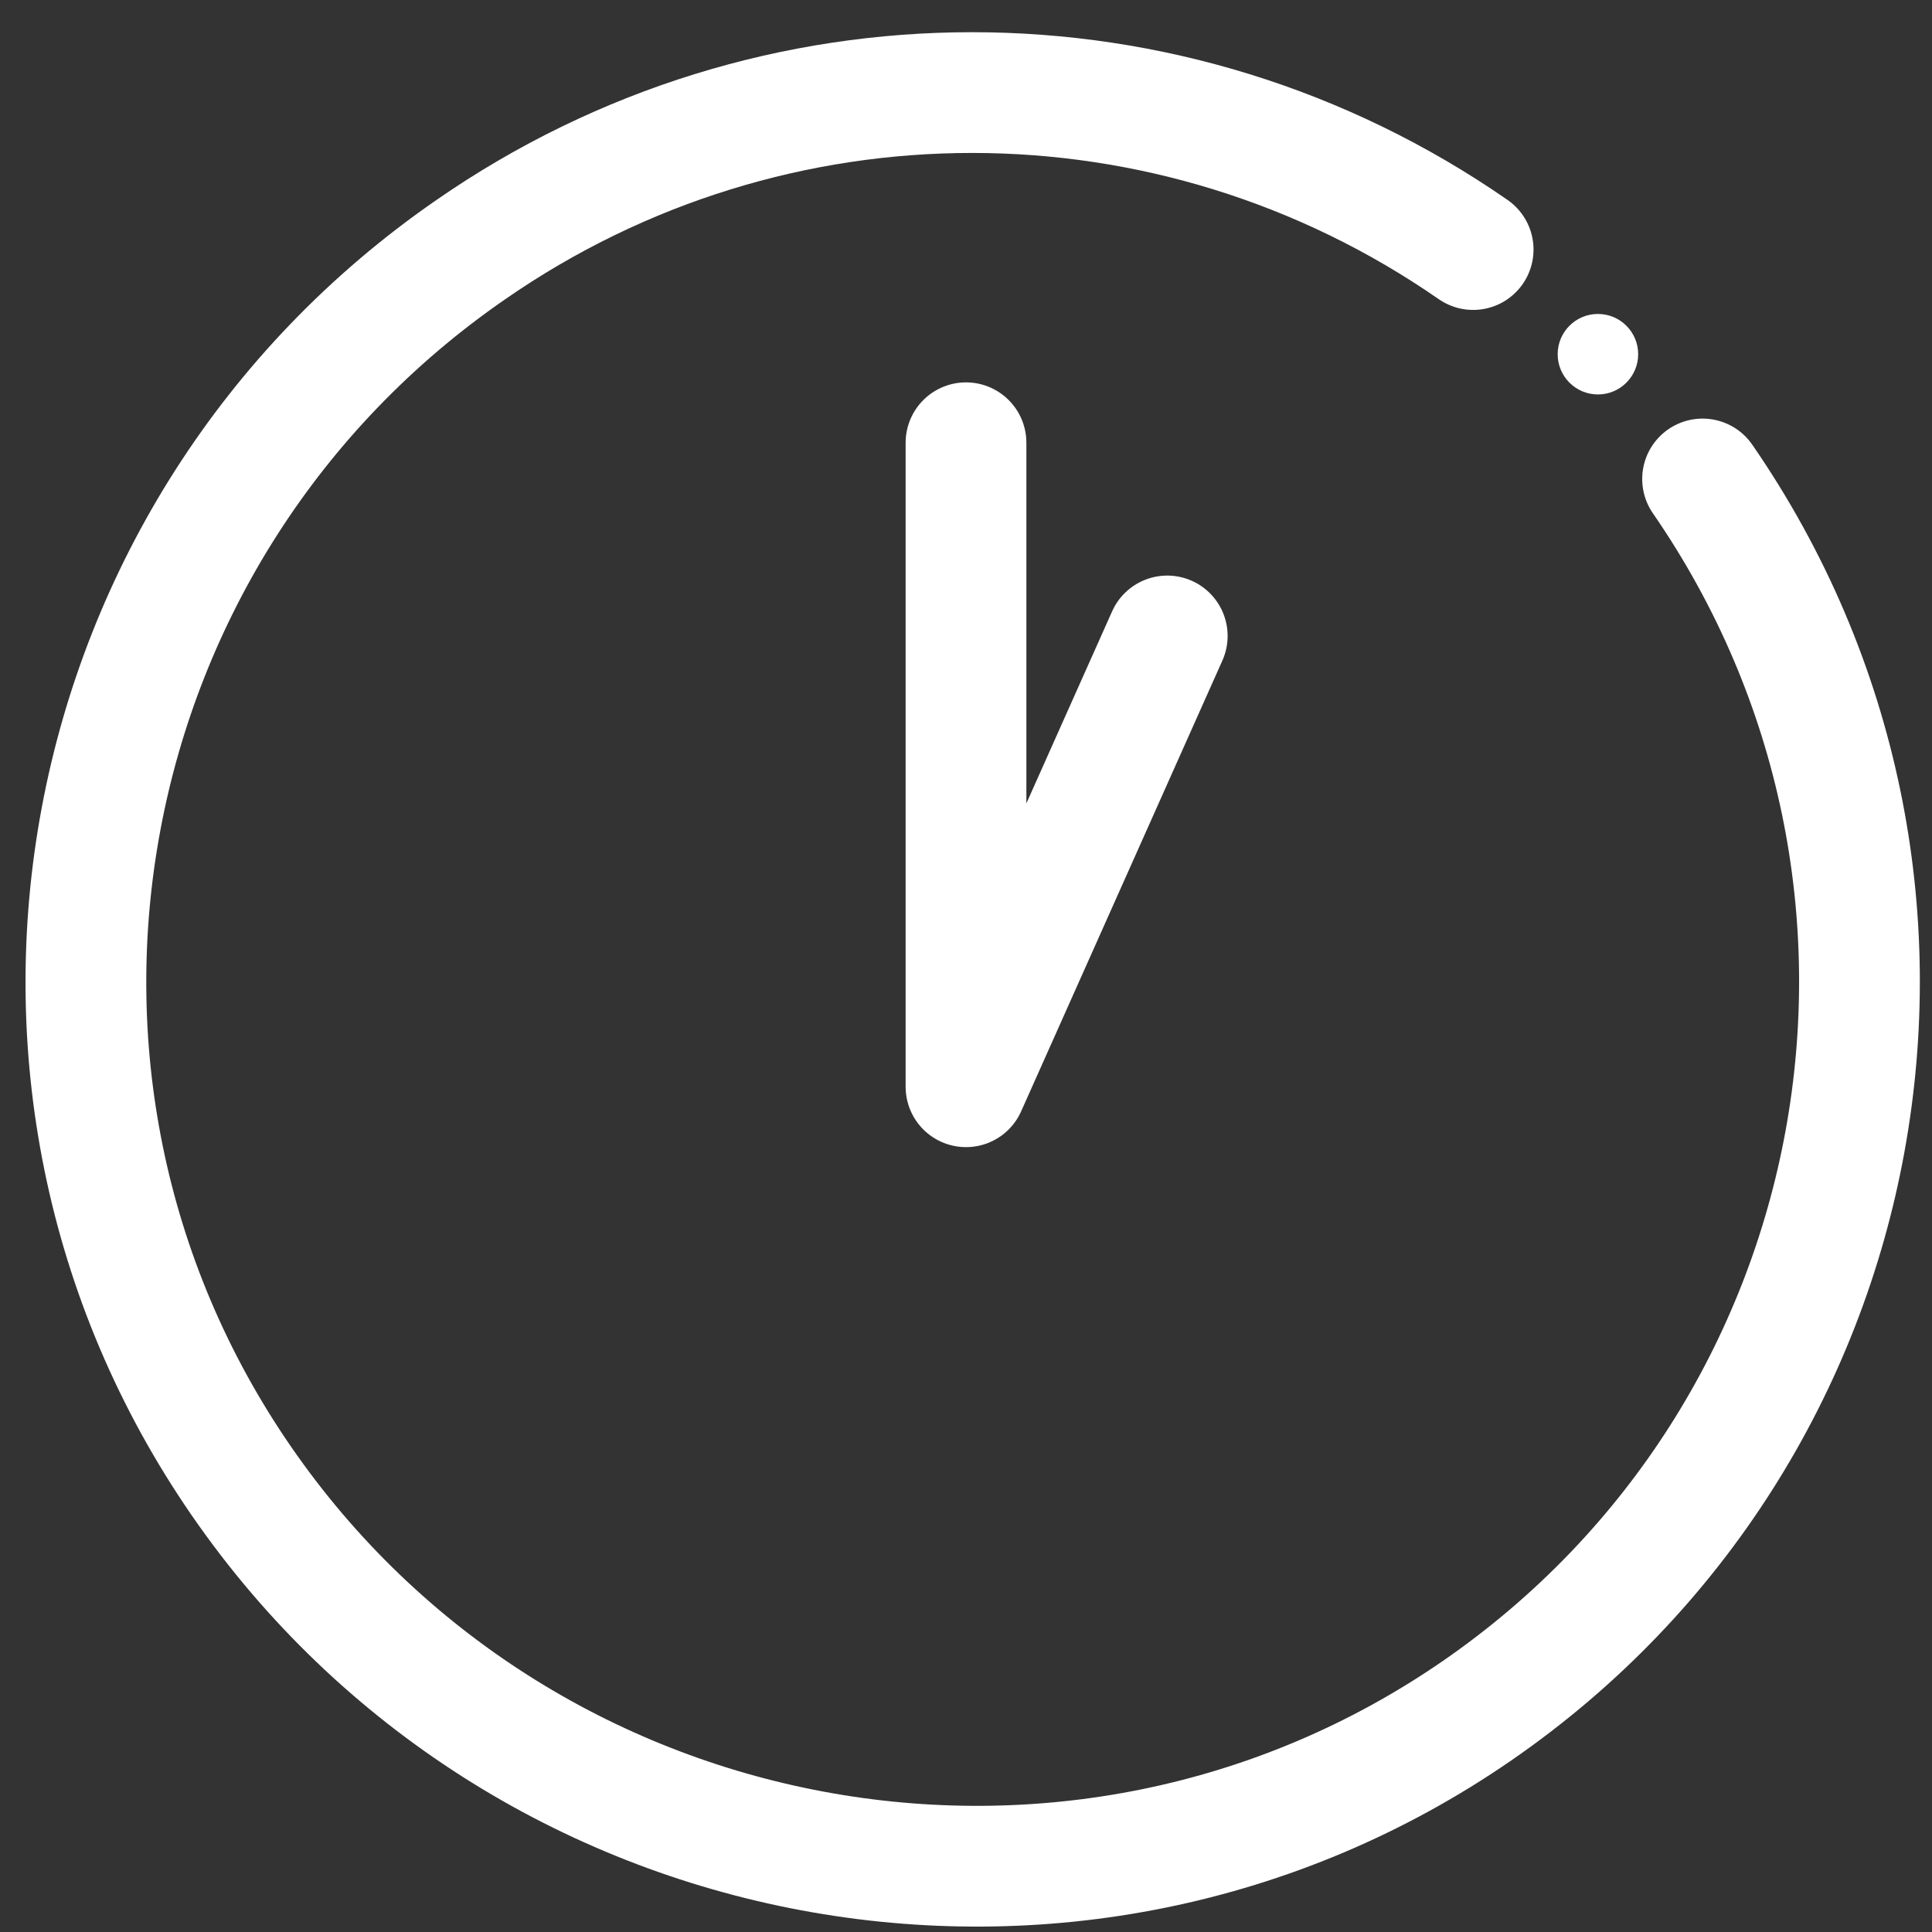
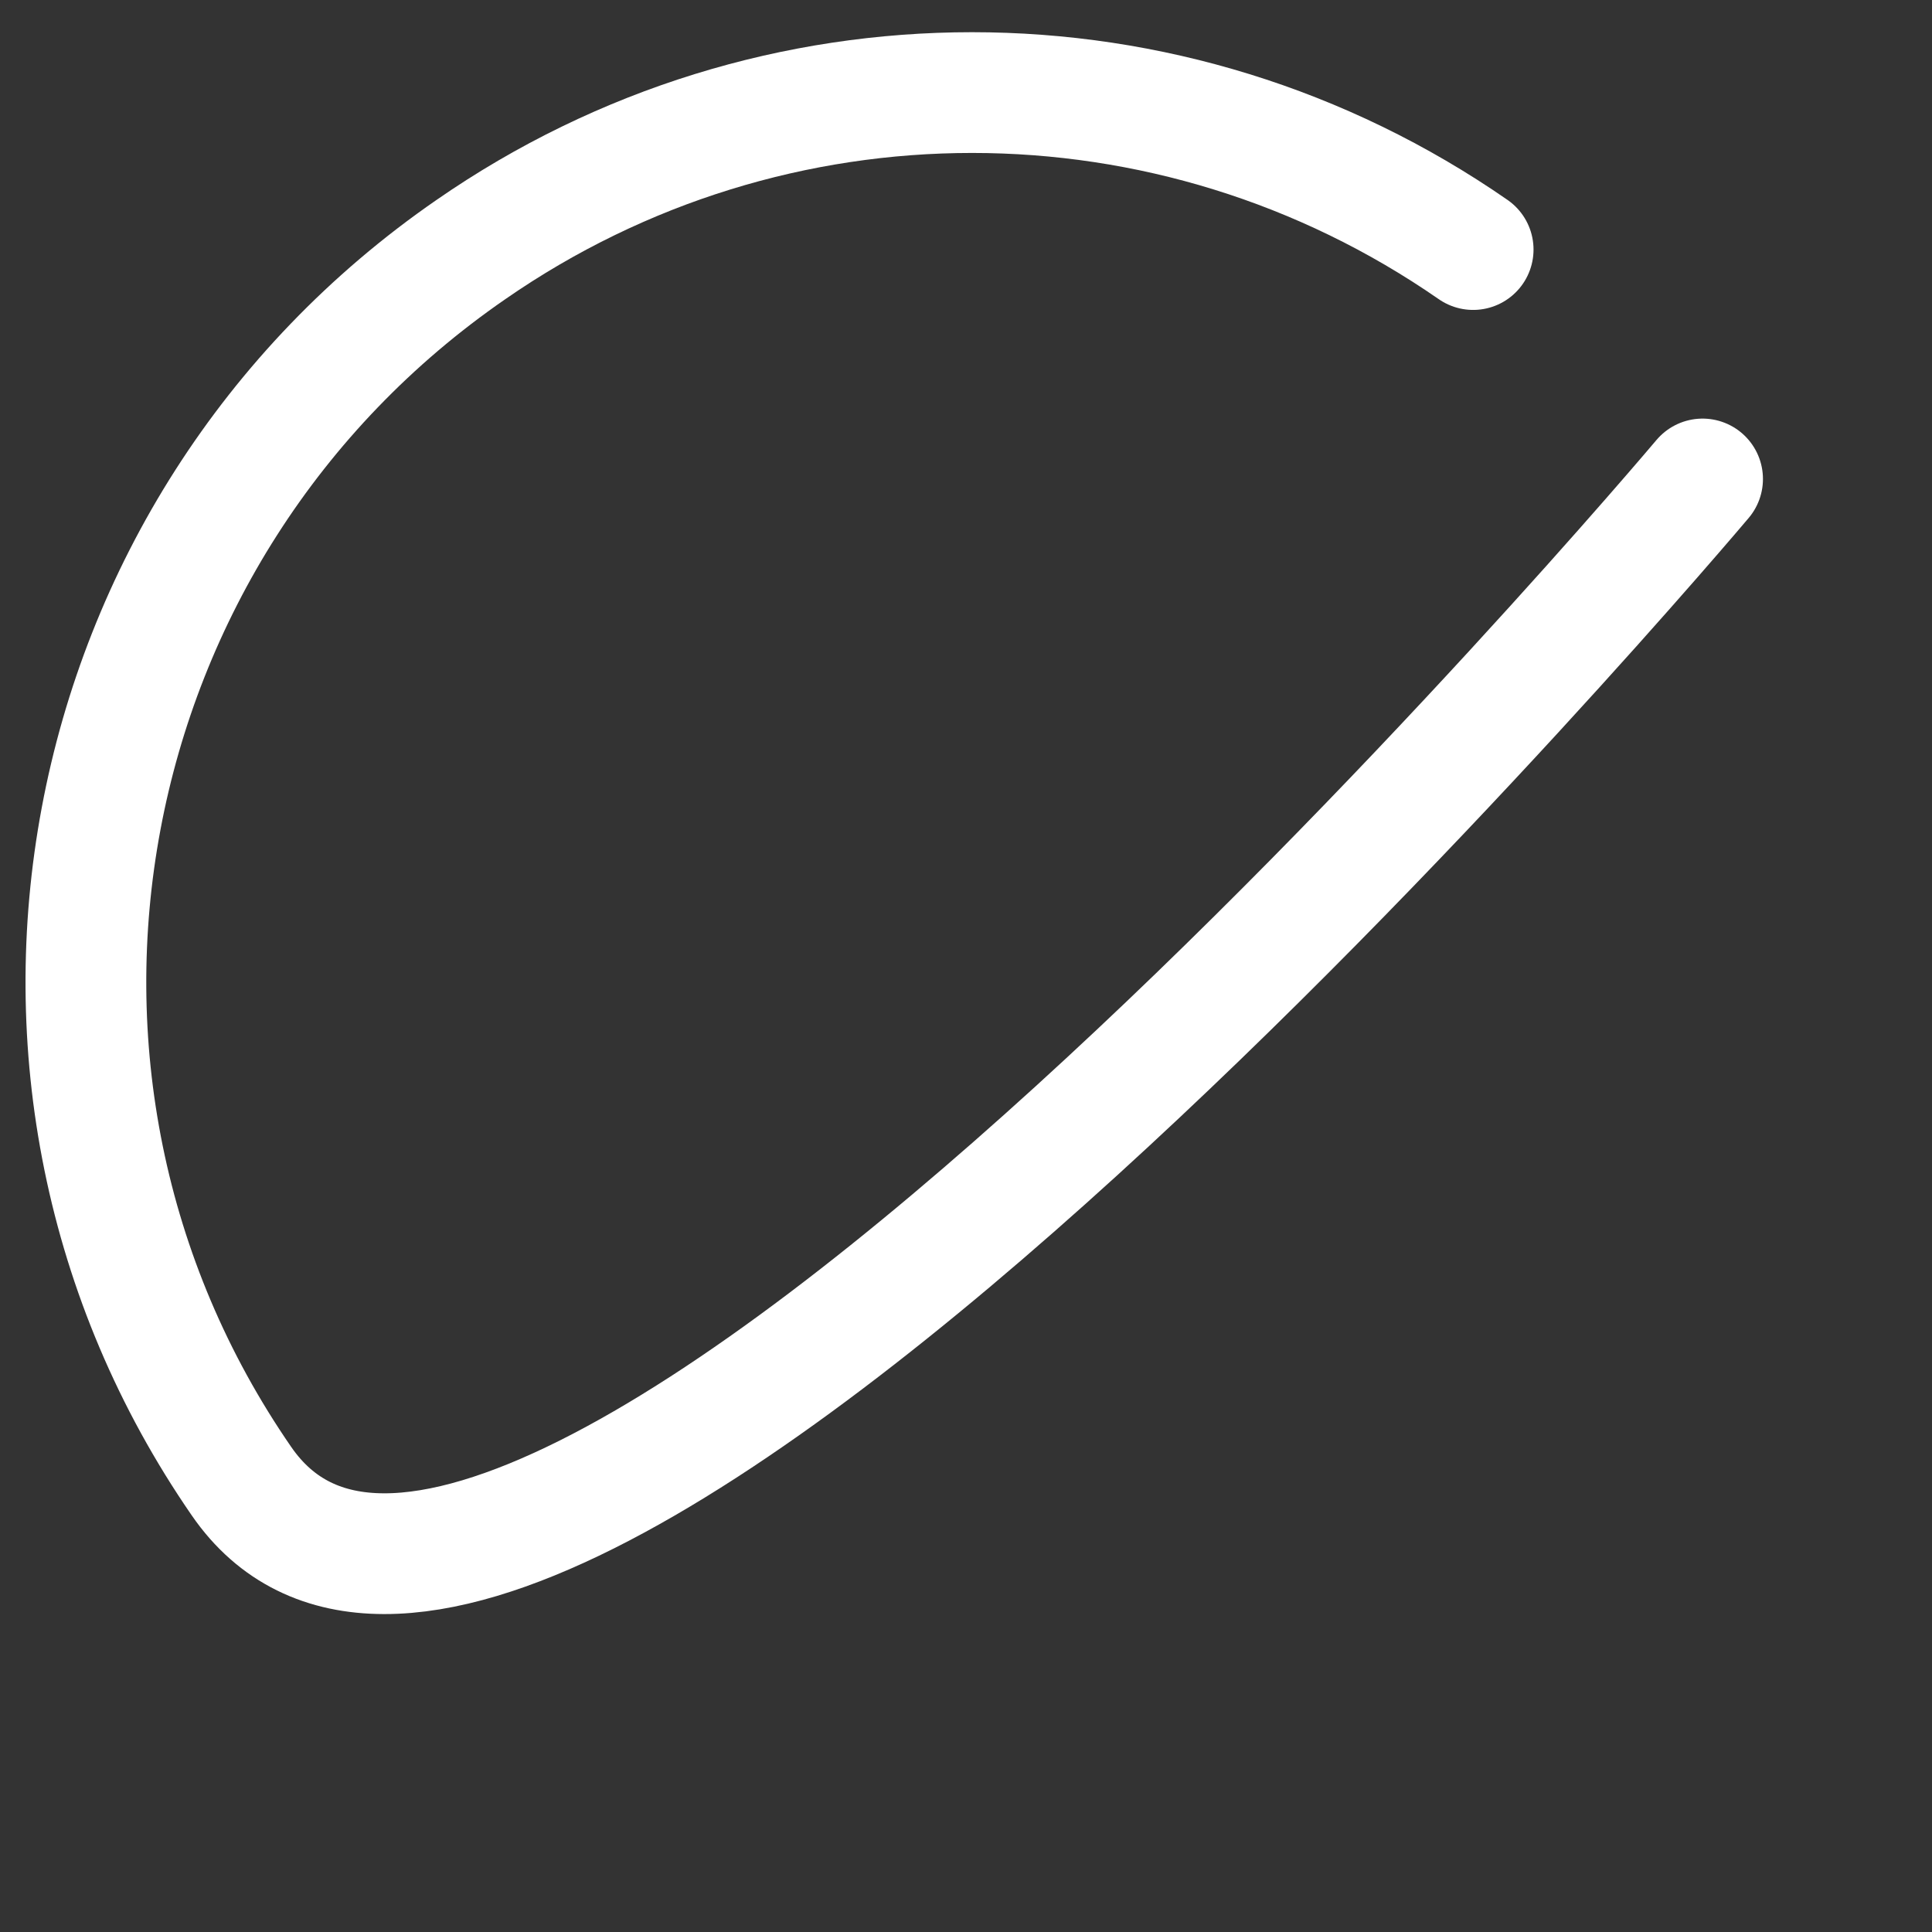
<svg xmlns="http://www.w3.org/2000/svg" version="1.1" id="レイヤー_1" x="0px" y="0px" viewBox="0 0 48 48" style="enable-background:new 0 0 48 48;" xml:space="preserve">
  <rect x="0" y="0" width="48" height="48" fill="#333333" stroke="none" />
  <style type="text/css">
	.st0{fill:none;stroke:#FFFFFF;stroke-width:3;stroke-linecap:round;stroke-linejoin:round;}
	.st1{fill:#FFFFFF;}
</style>
-   <path class="st0" d="M42.3,11.9c6.9,10,4.4,23.7-5.6,30.6S12.9,46.8,6,36.8S1.7,13.1,11.7,6.2c7.5-5.2,17.4-5.2,24.9,0" />
-   <polyline class="st0" points="29,15.8 24,27 24,11 " />
-   <circle class="st1" cx="39.7" cy="8.8" r="1" />
+   <path class="st0" d="M42.3,11.9S12.9,46.8,6,36.8S1.7,13.1,11.7,6.2c7.5-5.2,17.4-5.2,24.9,0" />
</svg>